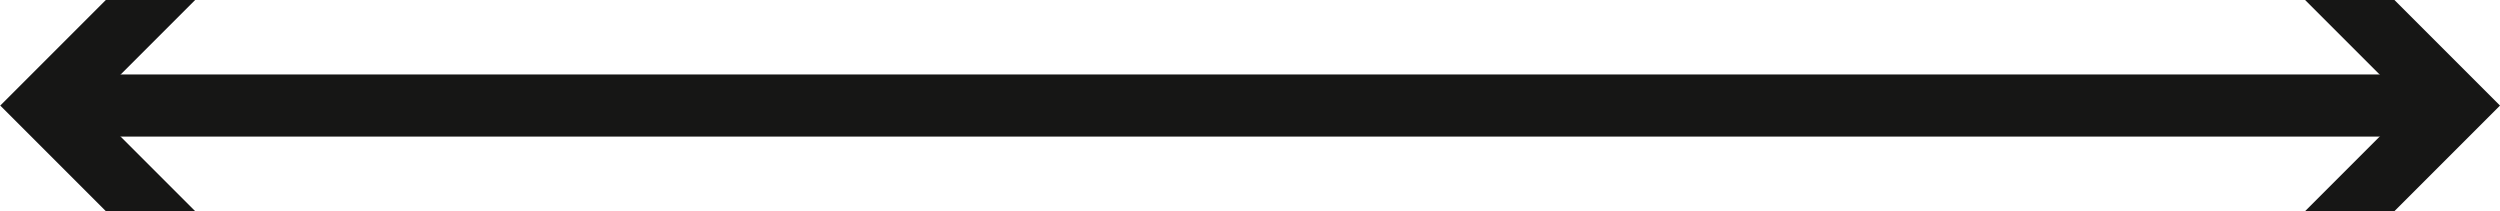
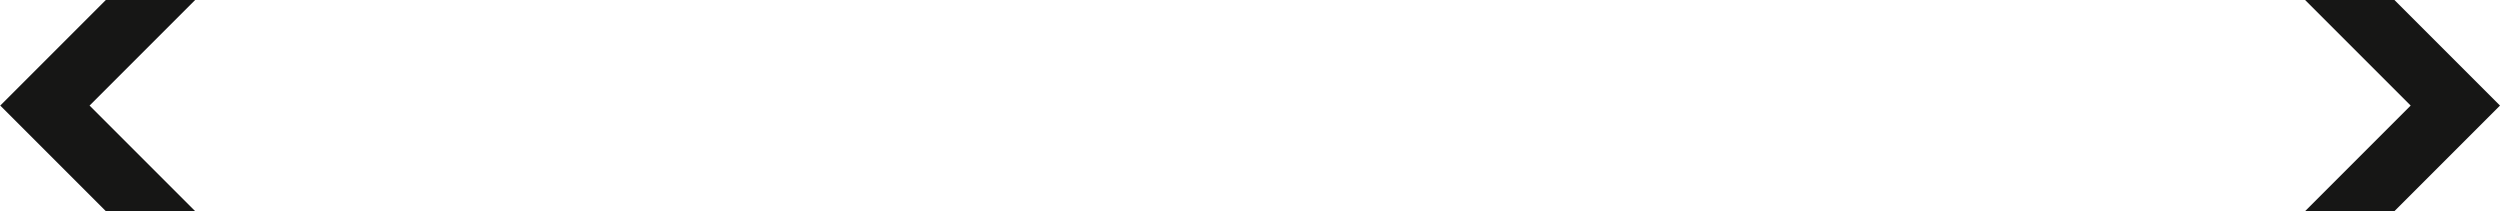
<svg xmlns="http://www.w3.org/2000/svg" width="30.786" height="2.6" viewBox="0 0 30.786 2.6">
  <g id="Raggruppa_266" data-name="Raggruppa 266" transform="translate(30.786 0) rotate(90)">
-     <rect id="Rettangolo_39" data-name="Rettangolo 39" width="0.765" height="29.035" transform="translate(0.917 0.874)" fill="#161615" />
    <path id="Tracciato_40" data-name="Tracciato 40" d="M1.3,0,0,1.3V2.4L1.3,1.1,2.6,2.4V1.3Z" transform="translate(0 0)" fill="#161615" />
    <path id="Tracciato_41" data-name="Tracciato 41" d="M1.3,11.8,0,10.5v1.1l1.3,1.3,1.3-1.3V10.5Z" transform="translate(0 17.883)" fill="#161615" />
  </g>
</svg>